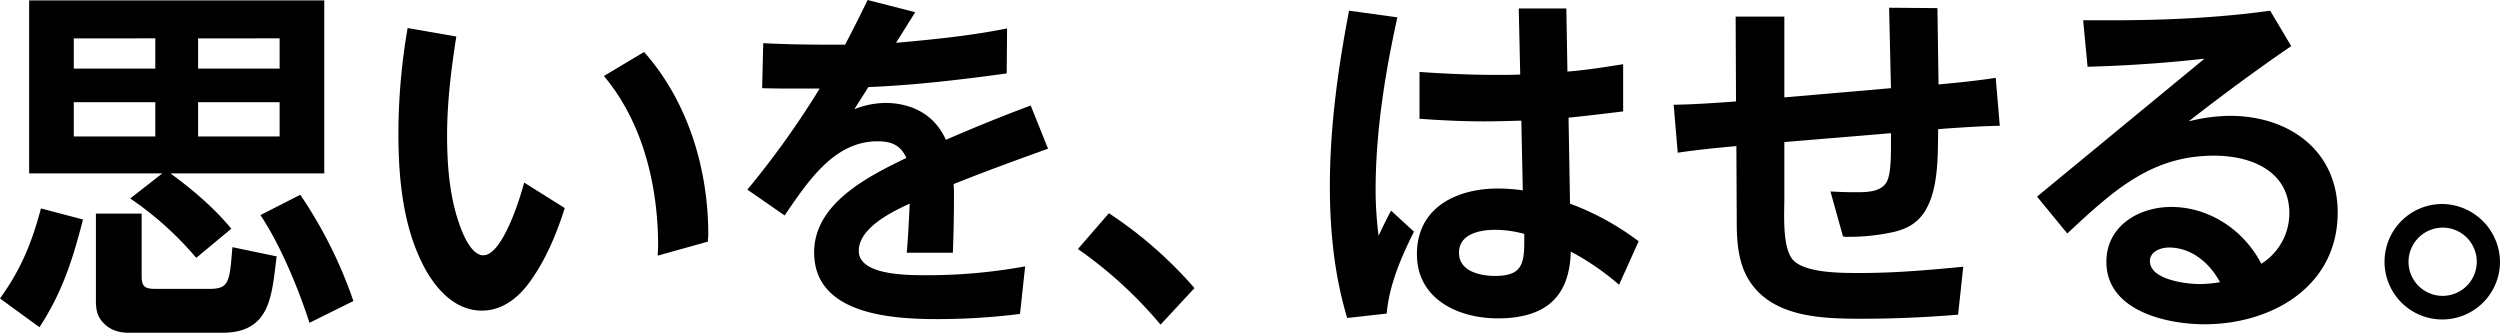
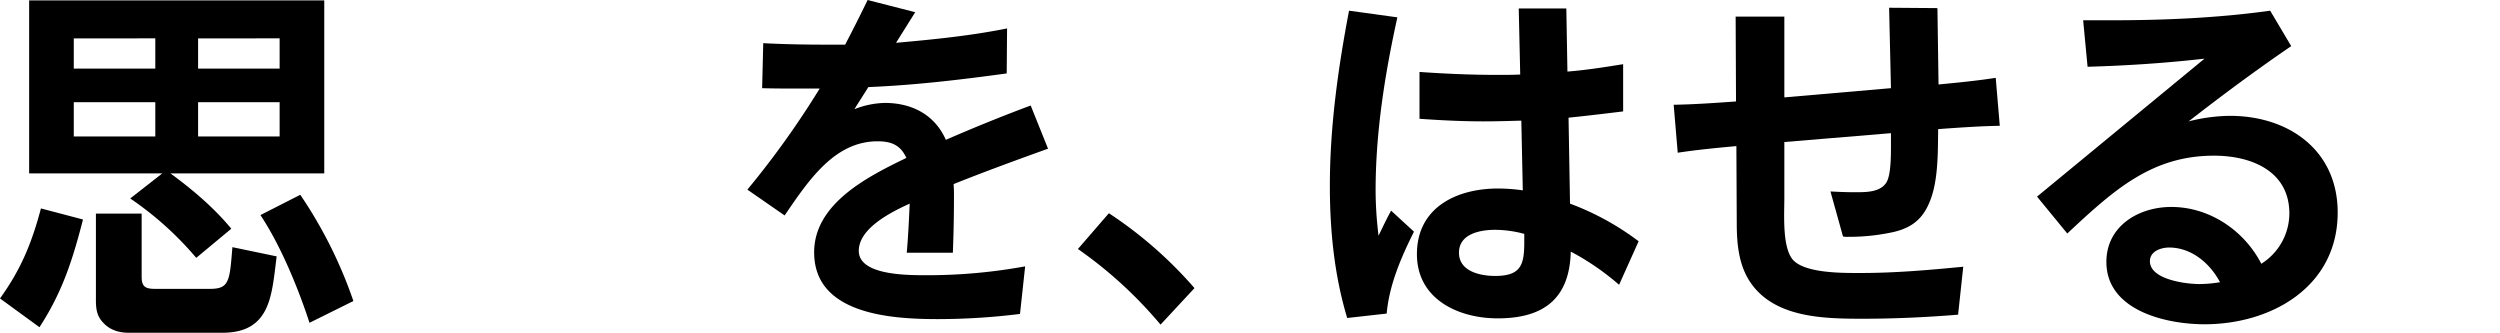
<svg xmlns="http://www.w3.org/2000/svg" width="948.781" height="126.282" viewBox="0 0 948.781 126.282">
  <g data-name="グループ 132">
    <path d="m61.6 65.801-12.18 9.52a124 124 0 0 1 25.06 22.54l13.3-11.06c-6.58-7.981-14.7-14.84-23.1-21h58.381V.14h-112v65.661ZM58.94 14.56v11.485H28v-11.48Zm47.181 0v11.485h-30.94v-11.48ZM58.94 38.781v13.02H28v-13.02Zm47.181 0v13.02h-30.94v-13.02Zm28 75.461a169.8 169.8 0 0 0-20.16-40.32l-15.12 7.7c7.7 11.62 14.28 27.58 18.62 40.88Zm-119.142 9.94c8.68-13.3 12.6-25.62 16.52-40.881l-15.96-4.2c-3.5 13.16-7.56 23.1-15.54 34.161Zm21.42-43.121v32.621c0 3.5.28 6.3 2.94 8.96 2.52 2.66 5.88 3.64 9.52 3.64h35.56c7.7 0 12.18-2.52 14.98-6.44 3.92-5.46 4.48-13.861 5.6-22.54l-16.8-3.5c-.56 6.86-.84 10.921-2.1 13.161-1.12 2.1-3.08 2.66-6.44 2.66h-20.86c-3.64 0-5.04-.839-5.04-4.62V81.061Z" data-name="Op component 1" />
-     <path d="m173.18 13.86-18.48-3.22a237 237 0 0 0-3.5 39.76c0 17.36 1.68 35.98 10.08 51.521 4.48 8.12 11.62 15.96 21.56 15.96 8.54 0 14.84-5.74 19.32-12.46 5.46-7.98 9.24-17.22 12.18-26.46l-15.4-9.66c-2.24 8.12-5.6 17.5-9.52 23.1-1.96 2.8-3.92 4.48-6.02 4.48-4.2 0-7.28-7-8.54-10.36-4.2-11.06-5.18-23.38-5.18-35.14 0-12.6 1.54-25.061 3.5-37.521m71.261 5.88-15.26 9.1c14.84 17.64 20.58 41.72 20.58 64.4 0 1.26-.14 2.52-.14 3.78l19.04-5.32c0-.98.14-1.82.14-2.8 0-24.779-7.7-50.4-24.36-69.155Z" data-name="Op component 2" />
    <path d="M320.74 16.945h-7.14c-7.98 0-15.96-.14-23.94-.561l-.42 17.081c4.48.139 8.96.139 13.3.139h8.54a335 335 0 0 1-27.44 38.361l14.14 9.8c9.24-13.579 19.04-28.14 35.28-28.14 5.18 0 8.68 1.4 10.92 6.3-14.42 7-35 17.22-35 35.84 0 23.8 29.82 25.34 47.18 25.34a253 253 0 0 0 30.94-1.96l1.96-18.06a205.7 205.7 0 0 1-35.841 3.36h-2.52c-8.26 0-24.78-.42-24.78-9.24 0-8.121 10.92-14.141 19.32-17.921-.28 6.16-.56 12.461-1.12 18.621h17.5c.28-7 .42-14.141.42-21.28 0-1.54 0-3.22-.14-4.76 11.9-4.76 23.8-9.1 35.841-13.44l-6.58-16.38c-10.92 4.06-21.56 8.4-32.2 13.02-4.2-9.521-12.88-14-23.1-14a33.1 33.1 0 0 0-11.62 2.38l5.32-8.4c17.5-.7 35.14-2.8 52.5-5.18l.14-17.08c-13.86 2.8-28 4.2-42.141 5.46l7.28-11.62-18.06-4.62c-2.799 5.74-5.599 11.34-8.539 16.94" data-name="Op component 3" />
    <path d="m420.84 80.921-11.76 13.58a160.6 160.6 0 0 1 31.361 28.7l12.88-13.86a157.4 157.4 0 0 0-32.481-28.42" data-name="Op component 4" />
    <path d="m577.361 45.78.56 26.46a69 69 0 0 0-9.38-.7c-15.68 0-30.8 7.141-30.8 24.921 0 17.08 15.68 24.361 30.661 24.361 17.36 0 27.3-7.421 27.72-25.341a97 97 0 0 1 18.34 12.6l7.42-16.52a102.5 102.5 0 0 0-26.04-14.28l-.56-32.62c6.86-.7 13.861-1.54 20.721-2.38v-17.92c-7 1.12-14 2.24-21.141 2.8l-.42-23.94h-18.06l.56 25.061c-2.8.139-5.74.139-8.54.139-9.94 0-19.74-.42-29.68-1.12v17.78c7.98.56 16.1.98 24.22.98 4.758 0 9.659-.141 14.419-.281M511.98 4.06c-4.2 21.98-7.28 44.241-7.28 66.5 0 16.941 1.68 33.88 6.58 50.121l14.98-1.68c.98-10.92 5.46-21.28 10.36-31.081l-8.68-7.98c-1.68 3.08-3.22 6.3-4.76 9.52a142 142 0 0 1-1.12-17.08c0-22.121 3.5-44.24 8.26-65.8Zm66.5 84.7v3.22c0 8.68-1.4 12.74-11.06 12.74-5.6 0-13.72-1.68-13.72-8.82s7.98-8.68 13.72-8.68a43 43 0 0 1 11.061 1.541Z" data-name="Op component 5" />
    <path d="M677.18 36.96V6.3H658.7l.14 32.2c-7.84.56-15.68 1.12-23.66 1.26l1.54 18.2c7.28-1.12 14.7-1.82 22.26-2.52l.14 28.981c0 7.28.56 14.98 4.34 21.42 8.82 14.841 28.42 15.12 43.541 15.12 12.04 0 24.22-.56 36.12-1.54l1.96-18.2c-12.88 1.26-25.761 2.379-38.781 2.379h-2.1c-7.14 0-19.6-.28-23.8-5.04-4.06-4.76-3.22-17.22-3.22-23.38V53.9l40.461-3.36v5.04c0 4.9-.14 10.92-1.68 13.58-2.1 3.5-6.86 3.78-10.78 3.78h-2.24c-2.8 0-5.46-.14-8.26-.279l4.76 17.08a6.8 6.8 0 0 0 1.68.14 78.5 78.5 0 0 0 16.1-1.54c6.72-1.26 11.62-4.06 14.56-10.5 3.92-8.121 3.64-19.881 3.78-28.841 7.84-.56 15.54-1.12 23.38-1.26l-1.54-18.2c-7.14 1.12-14.42 1.82-21.7 2.52l-.42-28.981-18.34-.14.7 30.521Z" data-name="Op component 6" />
    <path d="M858.201 100.101c-6.58-12.74-19.74-21.56-34.161-21.56-12.46 0-24.64 7.28-24.64 20.86 0 18.48 22.68 23.661 37.24 23.661 25.481 0 50.541-14.28 50.541-42.421 0-23.661-18.62-36.68-40.881-36.68a66 66 0 0 0-15.68 2.1c12.74-9.94 25.62-19.46 38.921-28.56l-7.98-13.44c-20.16 2.8-40.6 3.64-60.9 3.64h-10.08l1.68 17.64c14.84-.42 29.68-1.4 44.38-3.079l-63.56 52.36 11.48 14c17.92-16.8 32.2-29.54 55.721-29.54 14 0 28.561 5.74 28.561 21.98a22.68 22.68 0 0 1-10.642 19.039m-15.68 7a48 48 0 0 1-7.84.7c-5.04 0-18.76-1.68-18.76-8.681 0-3.78 4.2-5.18 7.28-5.18 8.539.005 15.539 6.021 19.32 13.162Z" data-name="Op component 7" />
-     <path d="M926.94 77.421a21.91 21.91 0 1 0 21.84 21.84 22.173 22.173 0 0 0-21.84-21.84m0 8.96a12.951 12.951 0 1 1-12.88 12.88 13.03 13.03 0 0 1 12.88-12.88" data-name="Op component 8" />
  </g>
</svg>